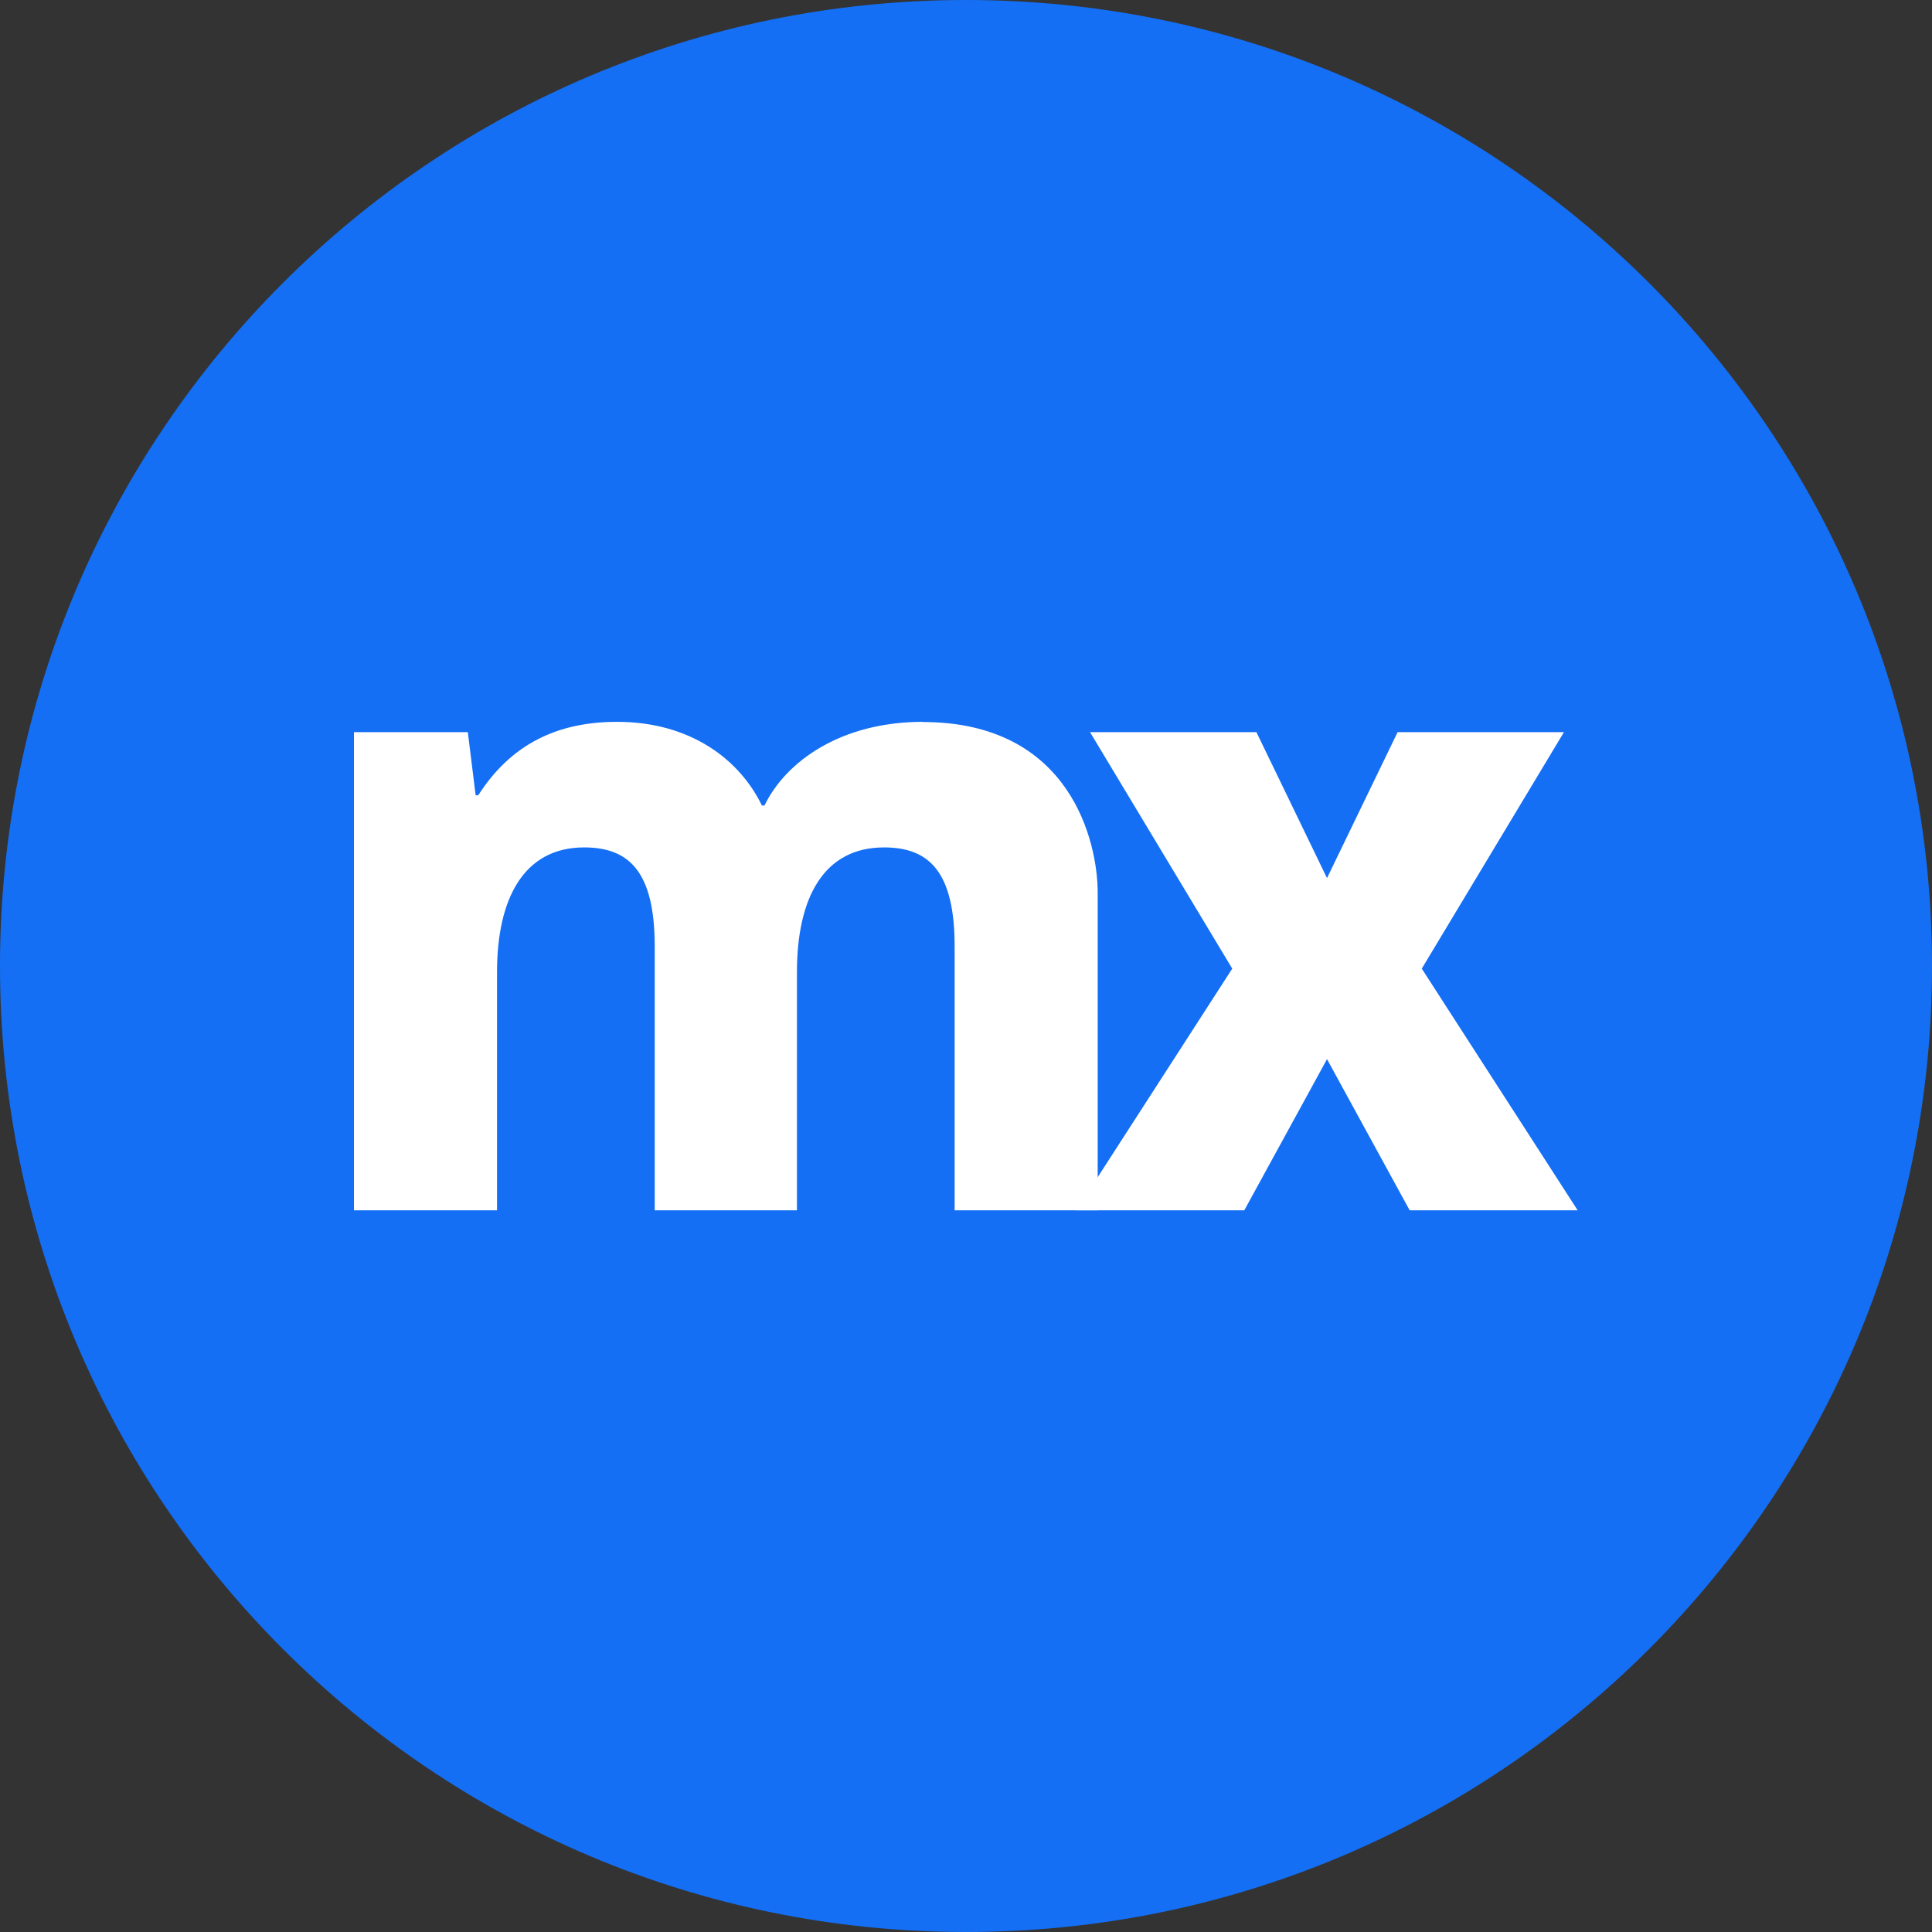
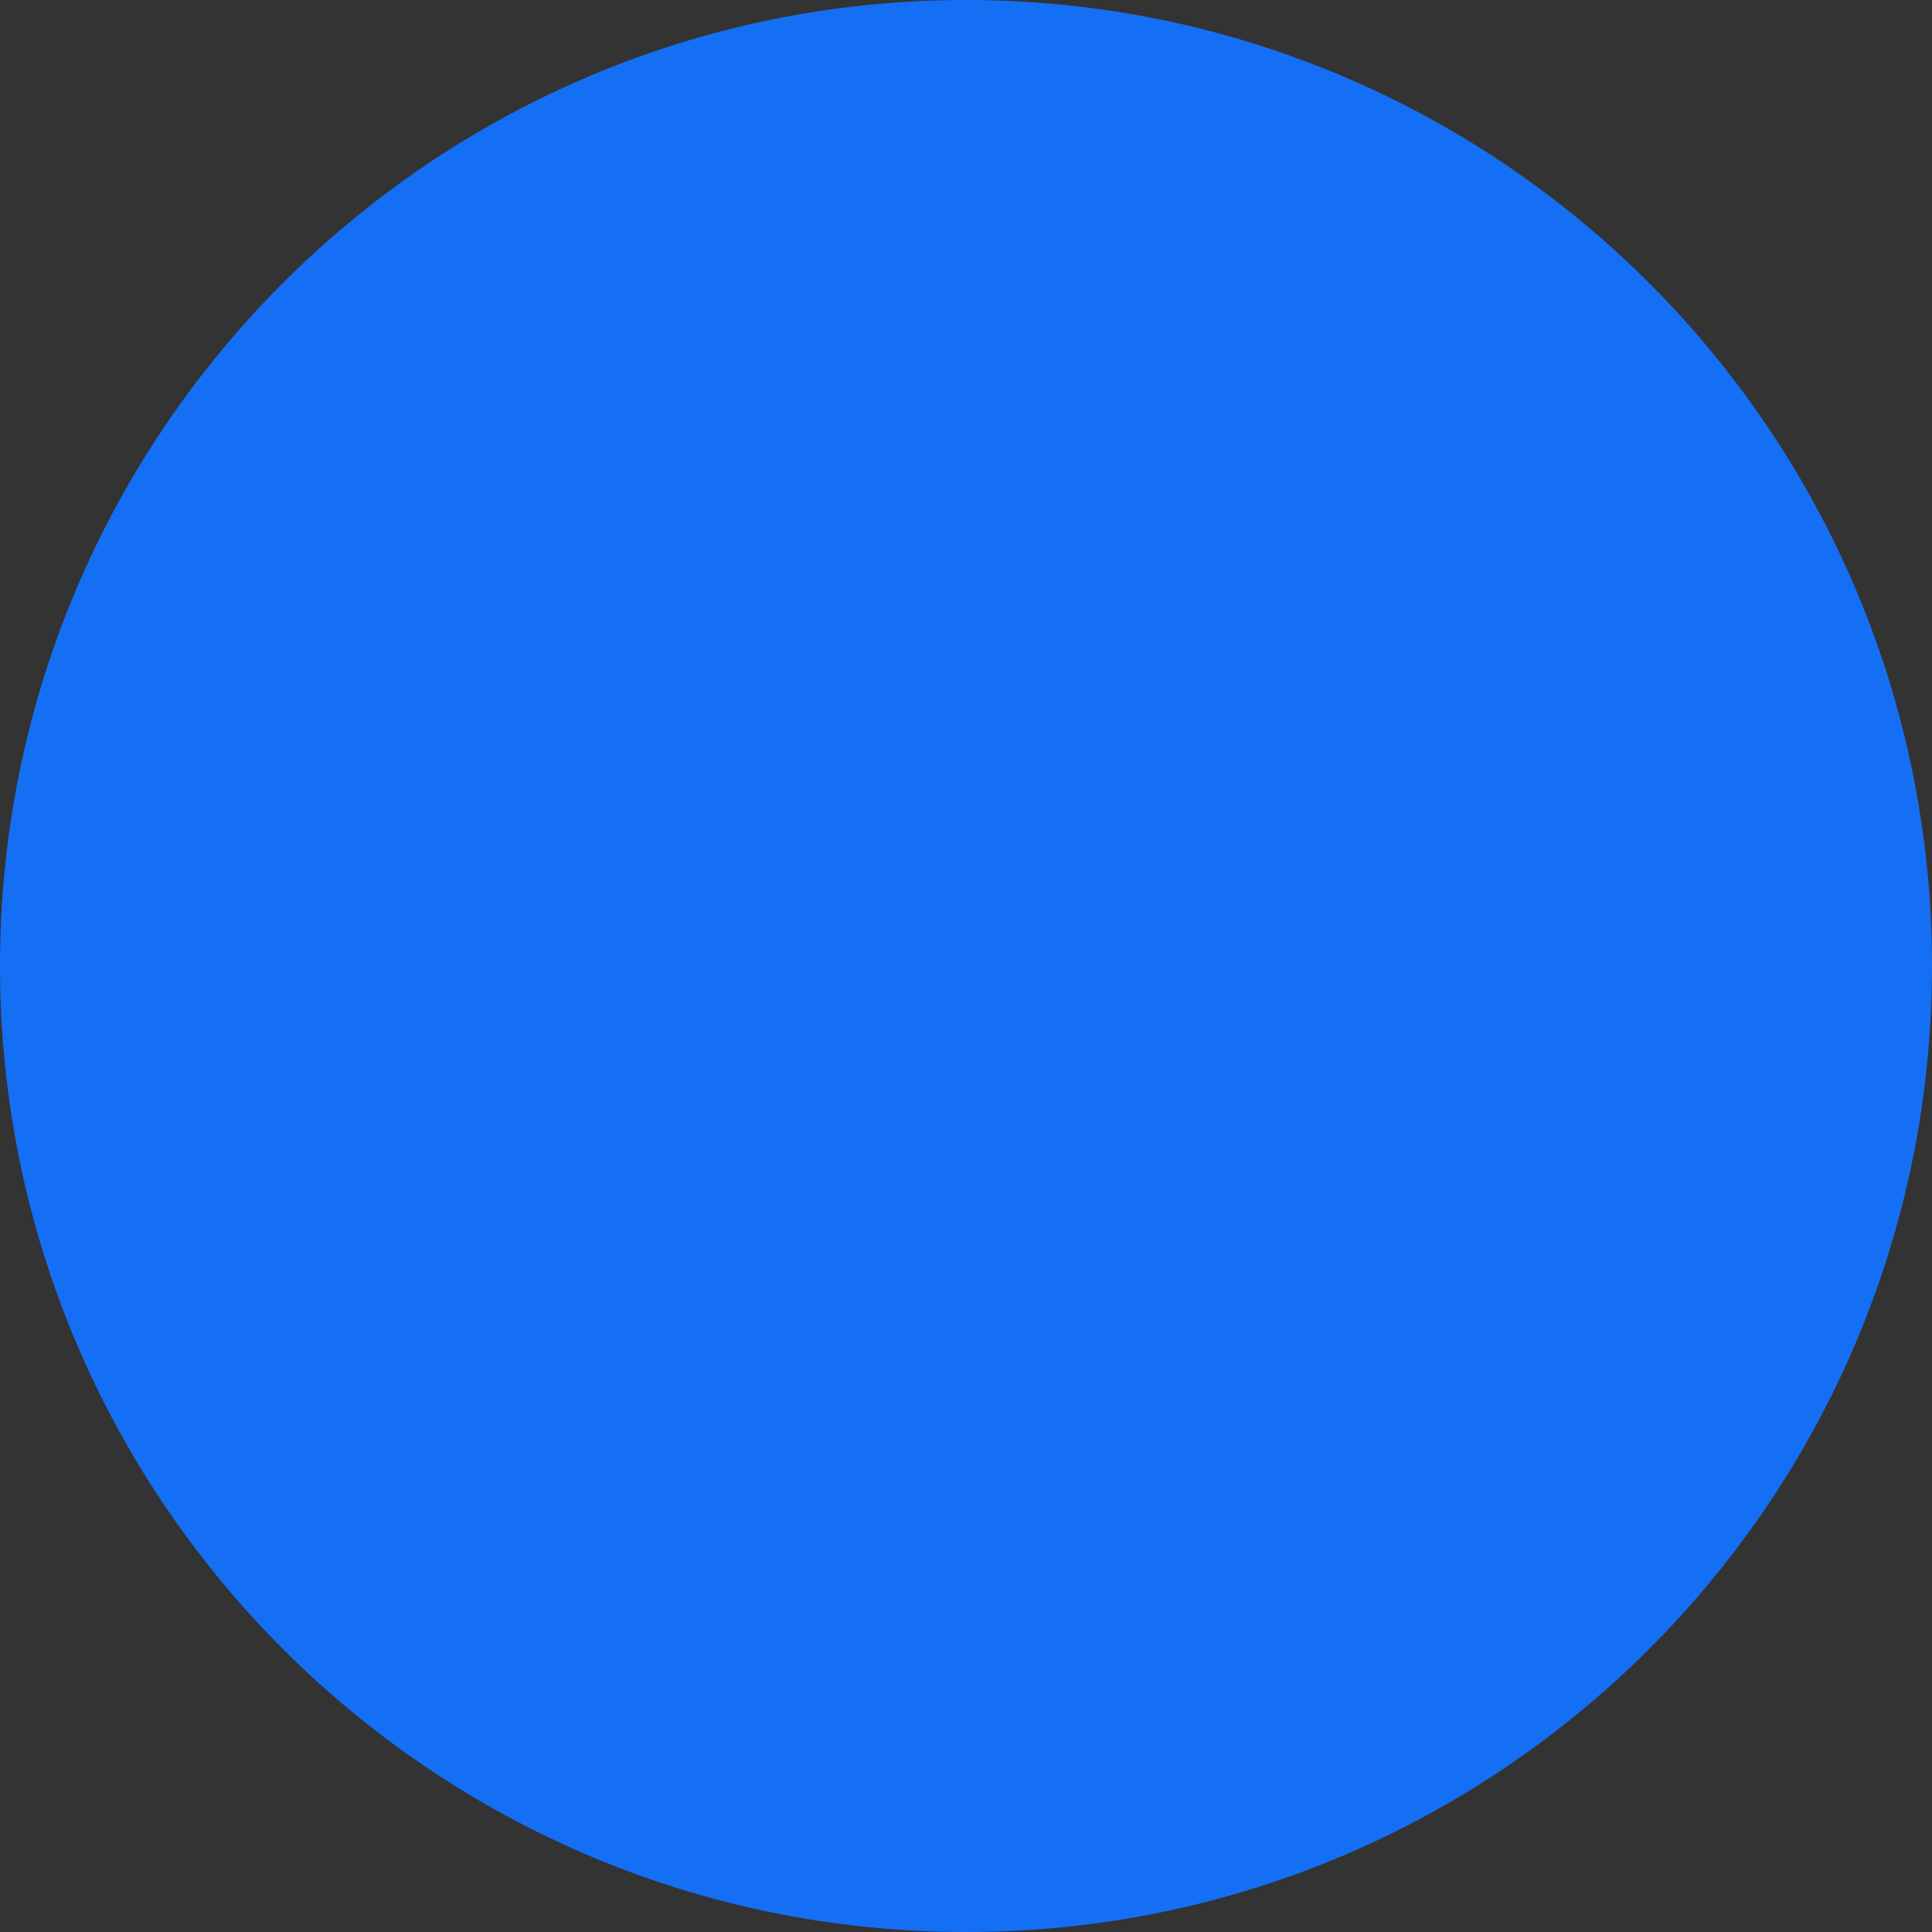
<svg xmlns="http://www.w3.org/2000/svg" width="42" height="42" viewBox="0 0 42 42" fill="none">
  <rect x="0" y="0" width="42" height="42" fill="#333333" stroke="none" />
  <g id="uuid-2bf15575-fdf4-4022-99d0-6ccfd5eeea02" clip-path="url(#clip0_1009_4692)">
    <path id="Vector" d="M42 21C42 9.402 32.598 0 21 0C9.402 0 0 9.402 0 21C0 32.598 9.402 42 21 42C32.598 42 42 32.598 42 21Z" fill="#146FF4" />
-     <path id="Vector_2" d="M20.066 15.692C18.286 15.692 17.087 16.547 16.619 17.511H16.563C16.077 16.508 15.006 15.692 13.414 15.692C12.12 15.692 11.11 16.175 10.397 17.288H10.34L10.17 15.916H7.695V26.311H10.805V21.131C10.805 19.536 11.386 18.422 12.698 18.422C13.673 18.422 14.233 18.944 14.233 20.575V26.311H17.325V21.131C17.325 19.518 17.906 18.422 19.218 18.422C20.193 18.422 20.753 18.944 20.753 20.575V26.311H23.863V19.408C23.863 18.312 23.281 15.696 20.058 15.696L20.066 15.692Z" fill="white" />
-     <path id="Vector_3" d="M30.908 21.057L33.999 15.916H30.383L28.848 19.089L27.313 15.916H23.696L26.788 21.057L23.398 26.311H27.05L28.848 23.025L30.645 26.311H34.297L30.908 21.057Z" fill="white" />
  </g>
  <defs>
    <clipPath id="clip0_1009_4692">
      <rect width="42" height="42" fill="white" />
    </clipPath>
  </defs>
</svg>